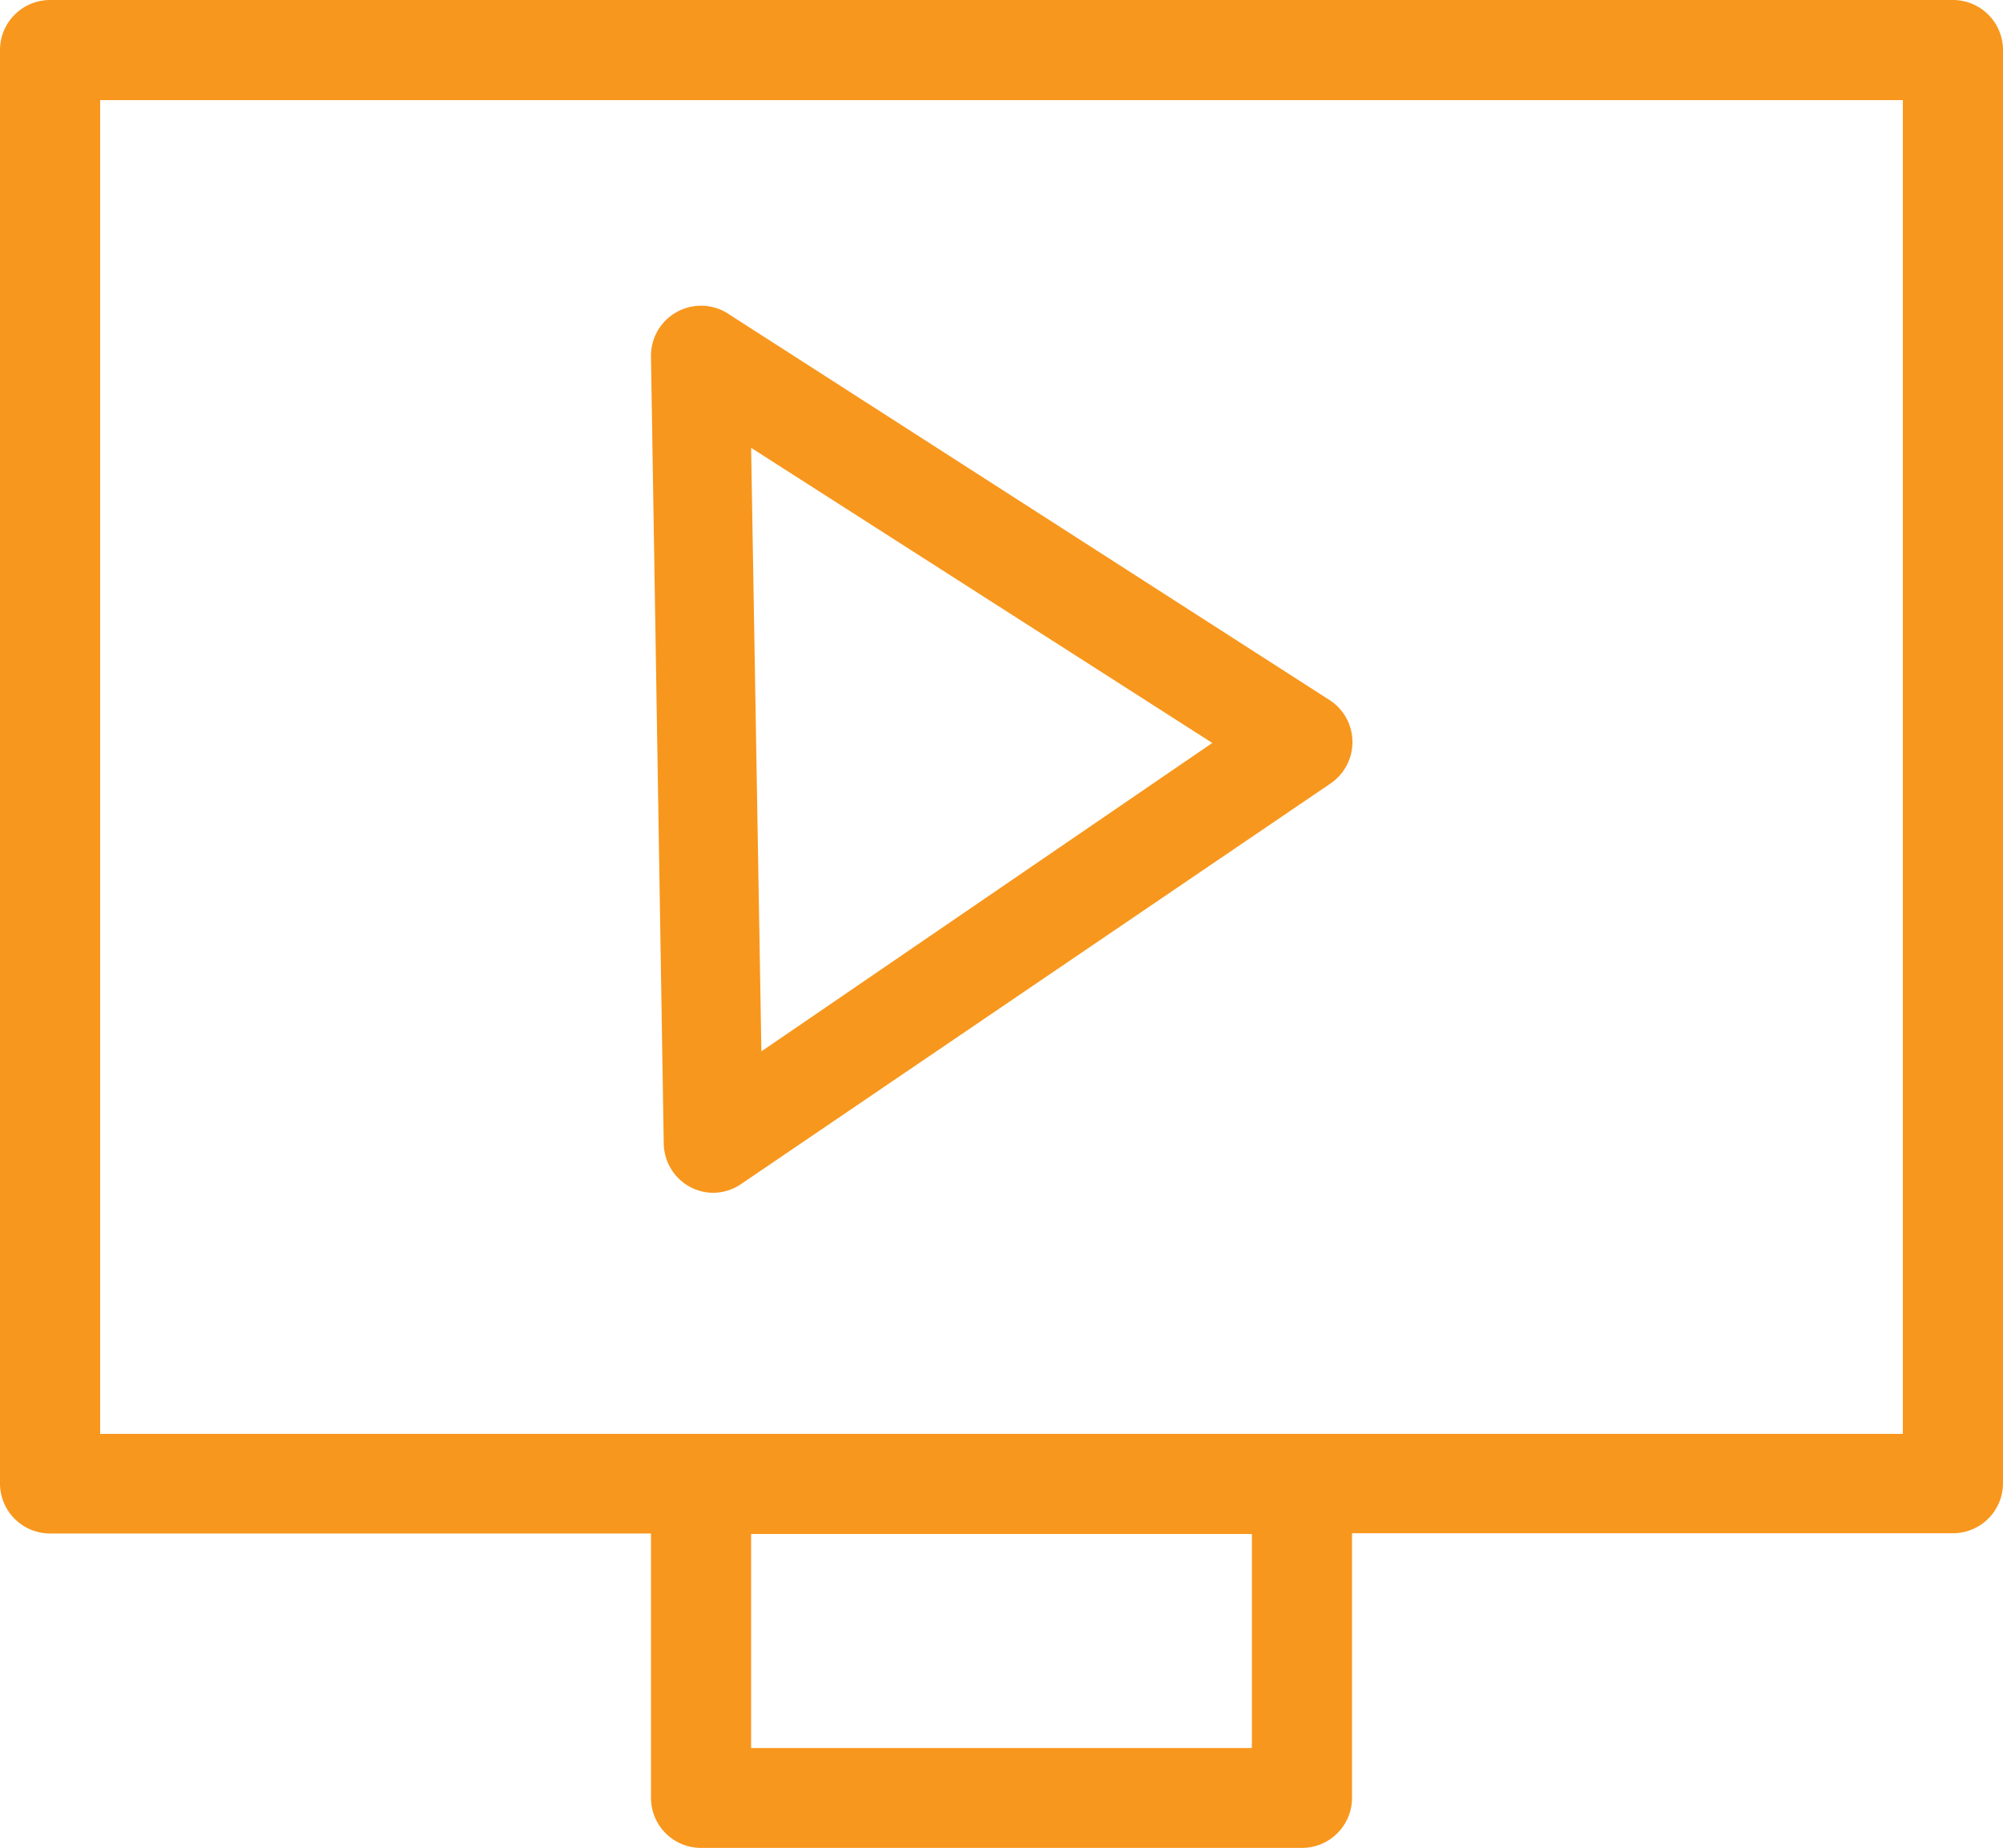
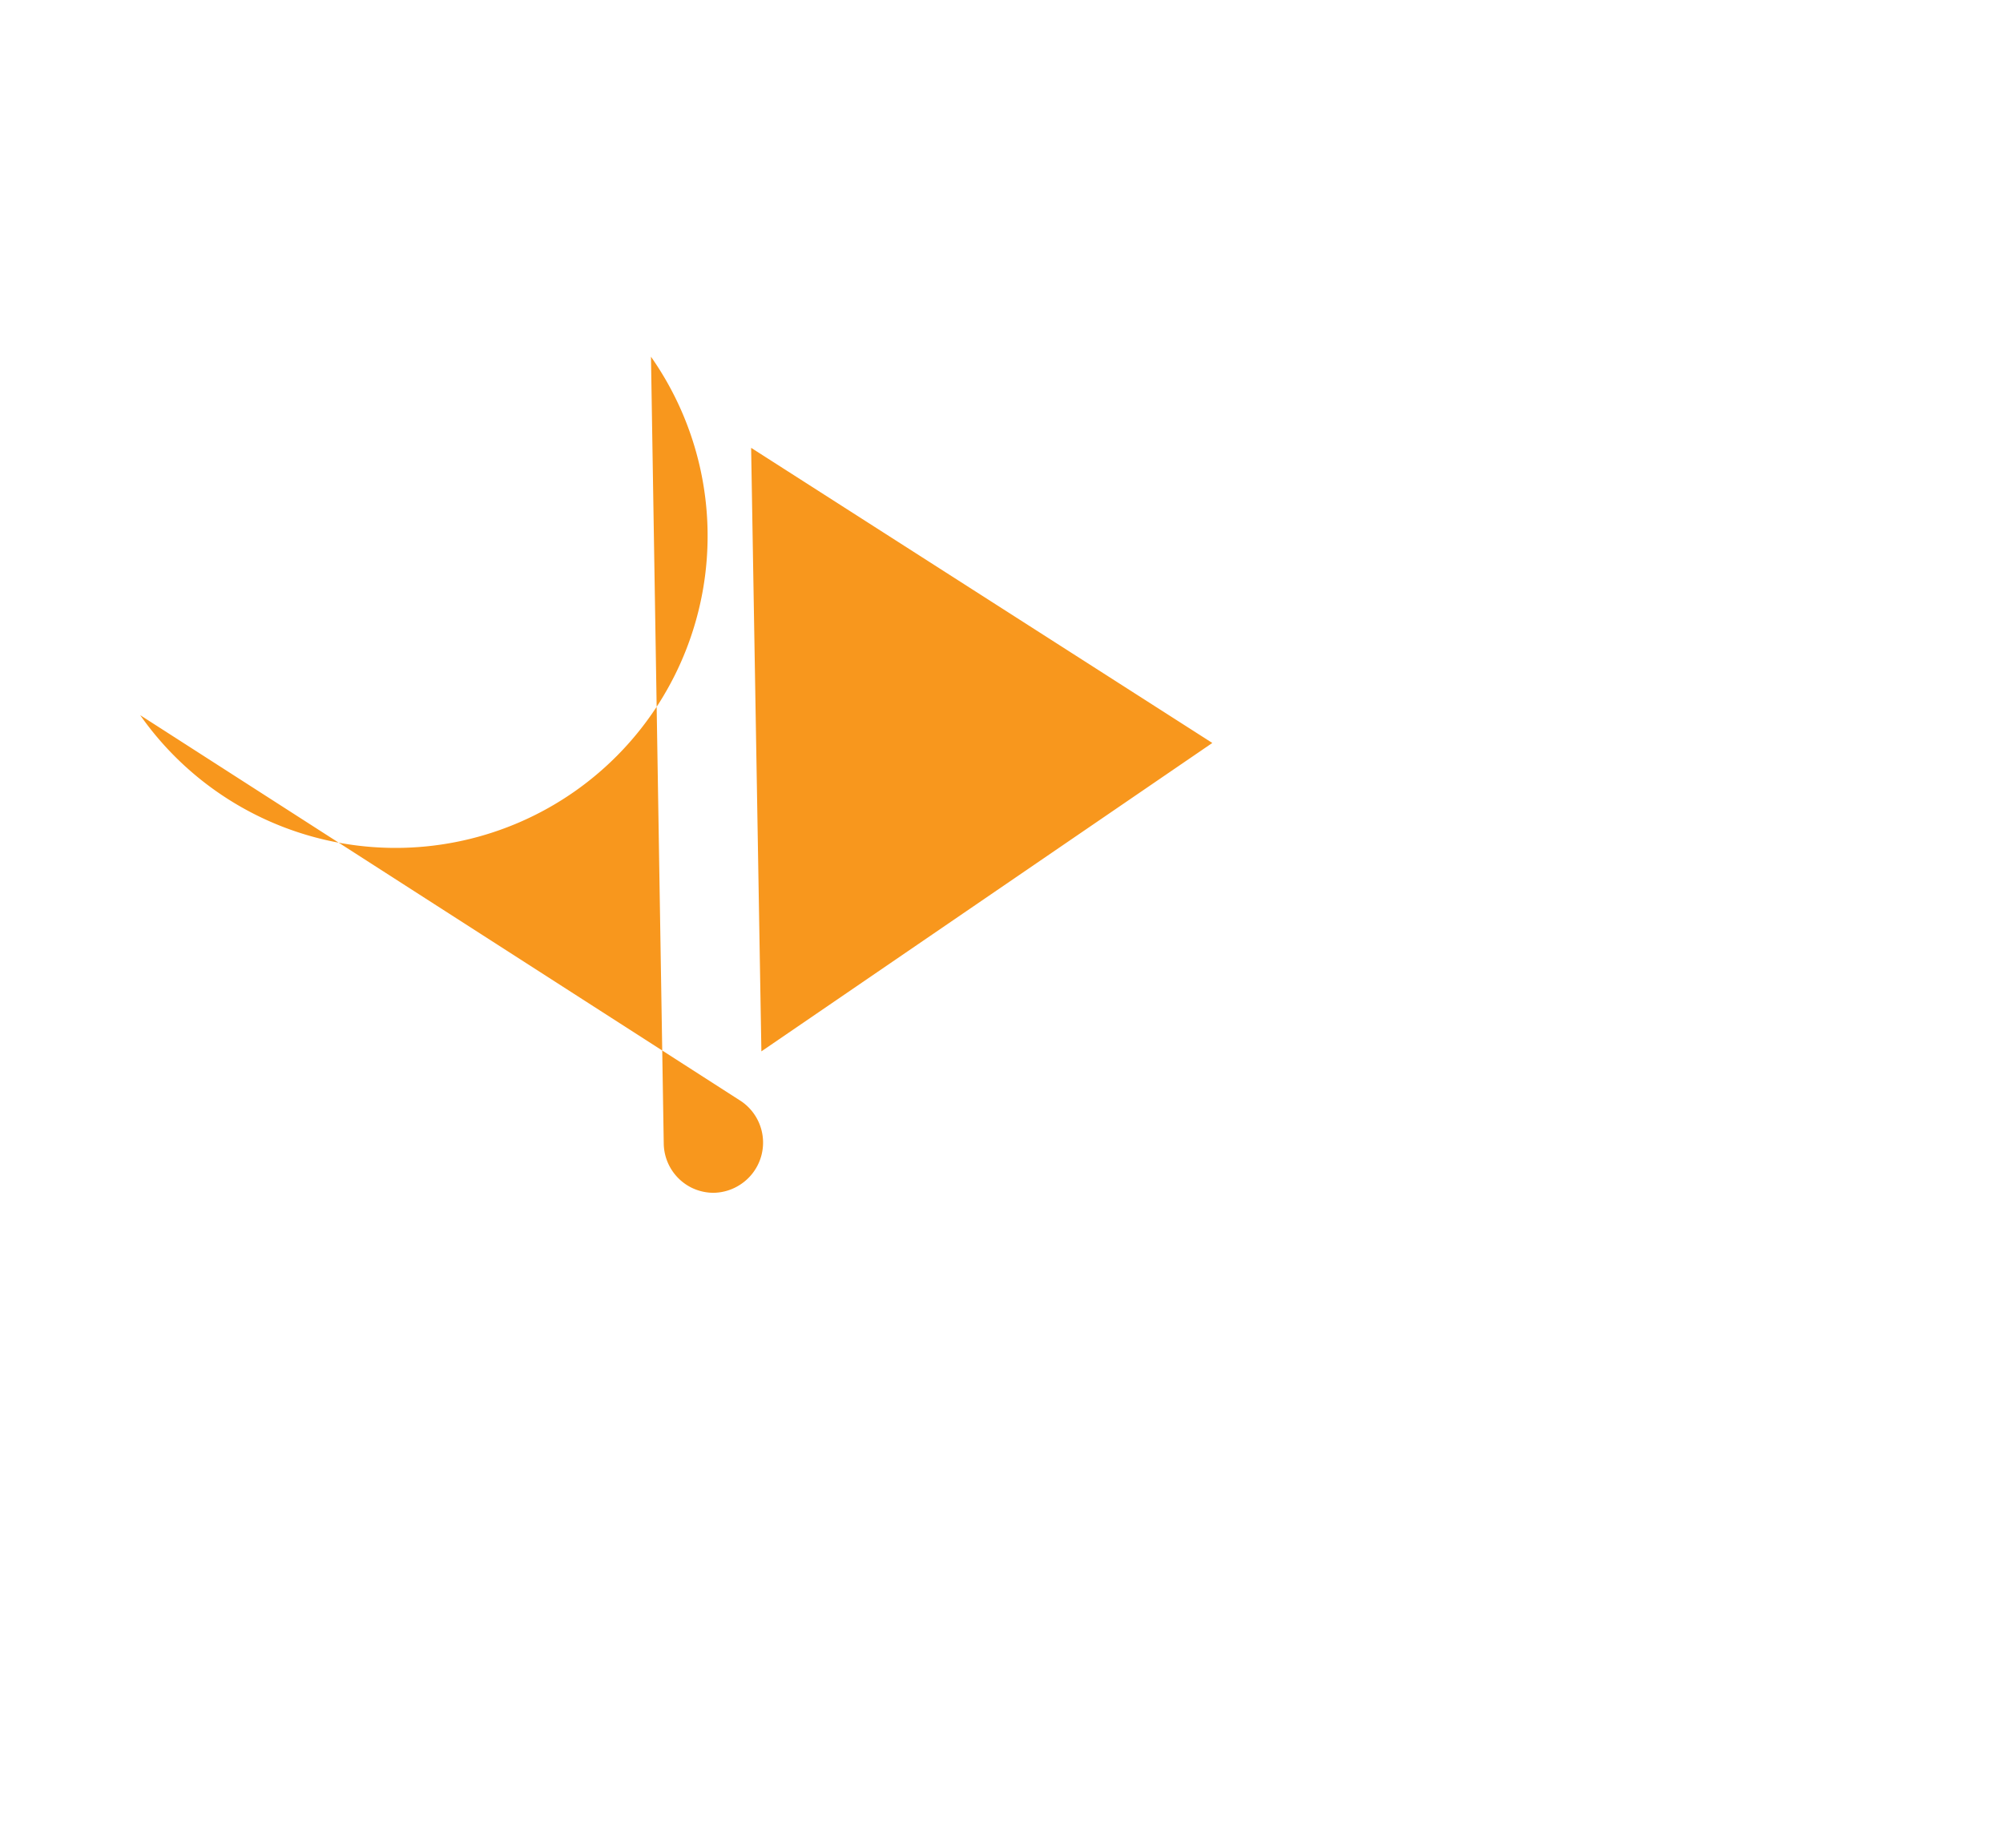
<svg xmlns="http://www.w3.org/2000/svg" id="orange" viewBox="0 0 80 73.81">
  <defs>
    <style>.cls-1{fill:#f8971d;}</style>
  </defs>
  <title>litepoint-svg-icons-2x</title>
-   <path class="cls-1" d="M27.57,47.42a2,2,0,0,0,.91.23,2,2,0,0,0,1.12-.35l23.54-16a2,2,0,0,0,0-3.31l-24-15.42A2,2,0,0,0,26,14.25l.51,31.44A2,2,0,0,0,27.57,47.42ZM48.42,29.68,30.41,42,30,17.89Z" />
-   <path class="cls-1" d="M78,0H2A2,2,0,0,0,0,2V59.26a2,2,0,0,0,2,2H26V71.82a2,2,0,0,0,2,2H52a2,2,0,0,0,2-2V61.25H78a2,2,0,0,0,2-2V2A2,2,0,0,0,78,0ZM50,69.83H30V61.28H50ZM76,57.28H4V4H76Z" />
+   <path class="cls-1" d="M27.57,47.42a2,2,0,0,0,.91.23,2,2,0,0,0,1.12-.35a2,2,0,0,0,0-3.31l-24-15.42A2,2,0,0,0,26,14.25l.51,31.44A2,2,0,0,0,27.57,47.42ZM48.42,29.68,30.41,42,30,17.89Z" />
</svg>